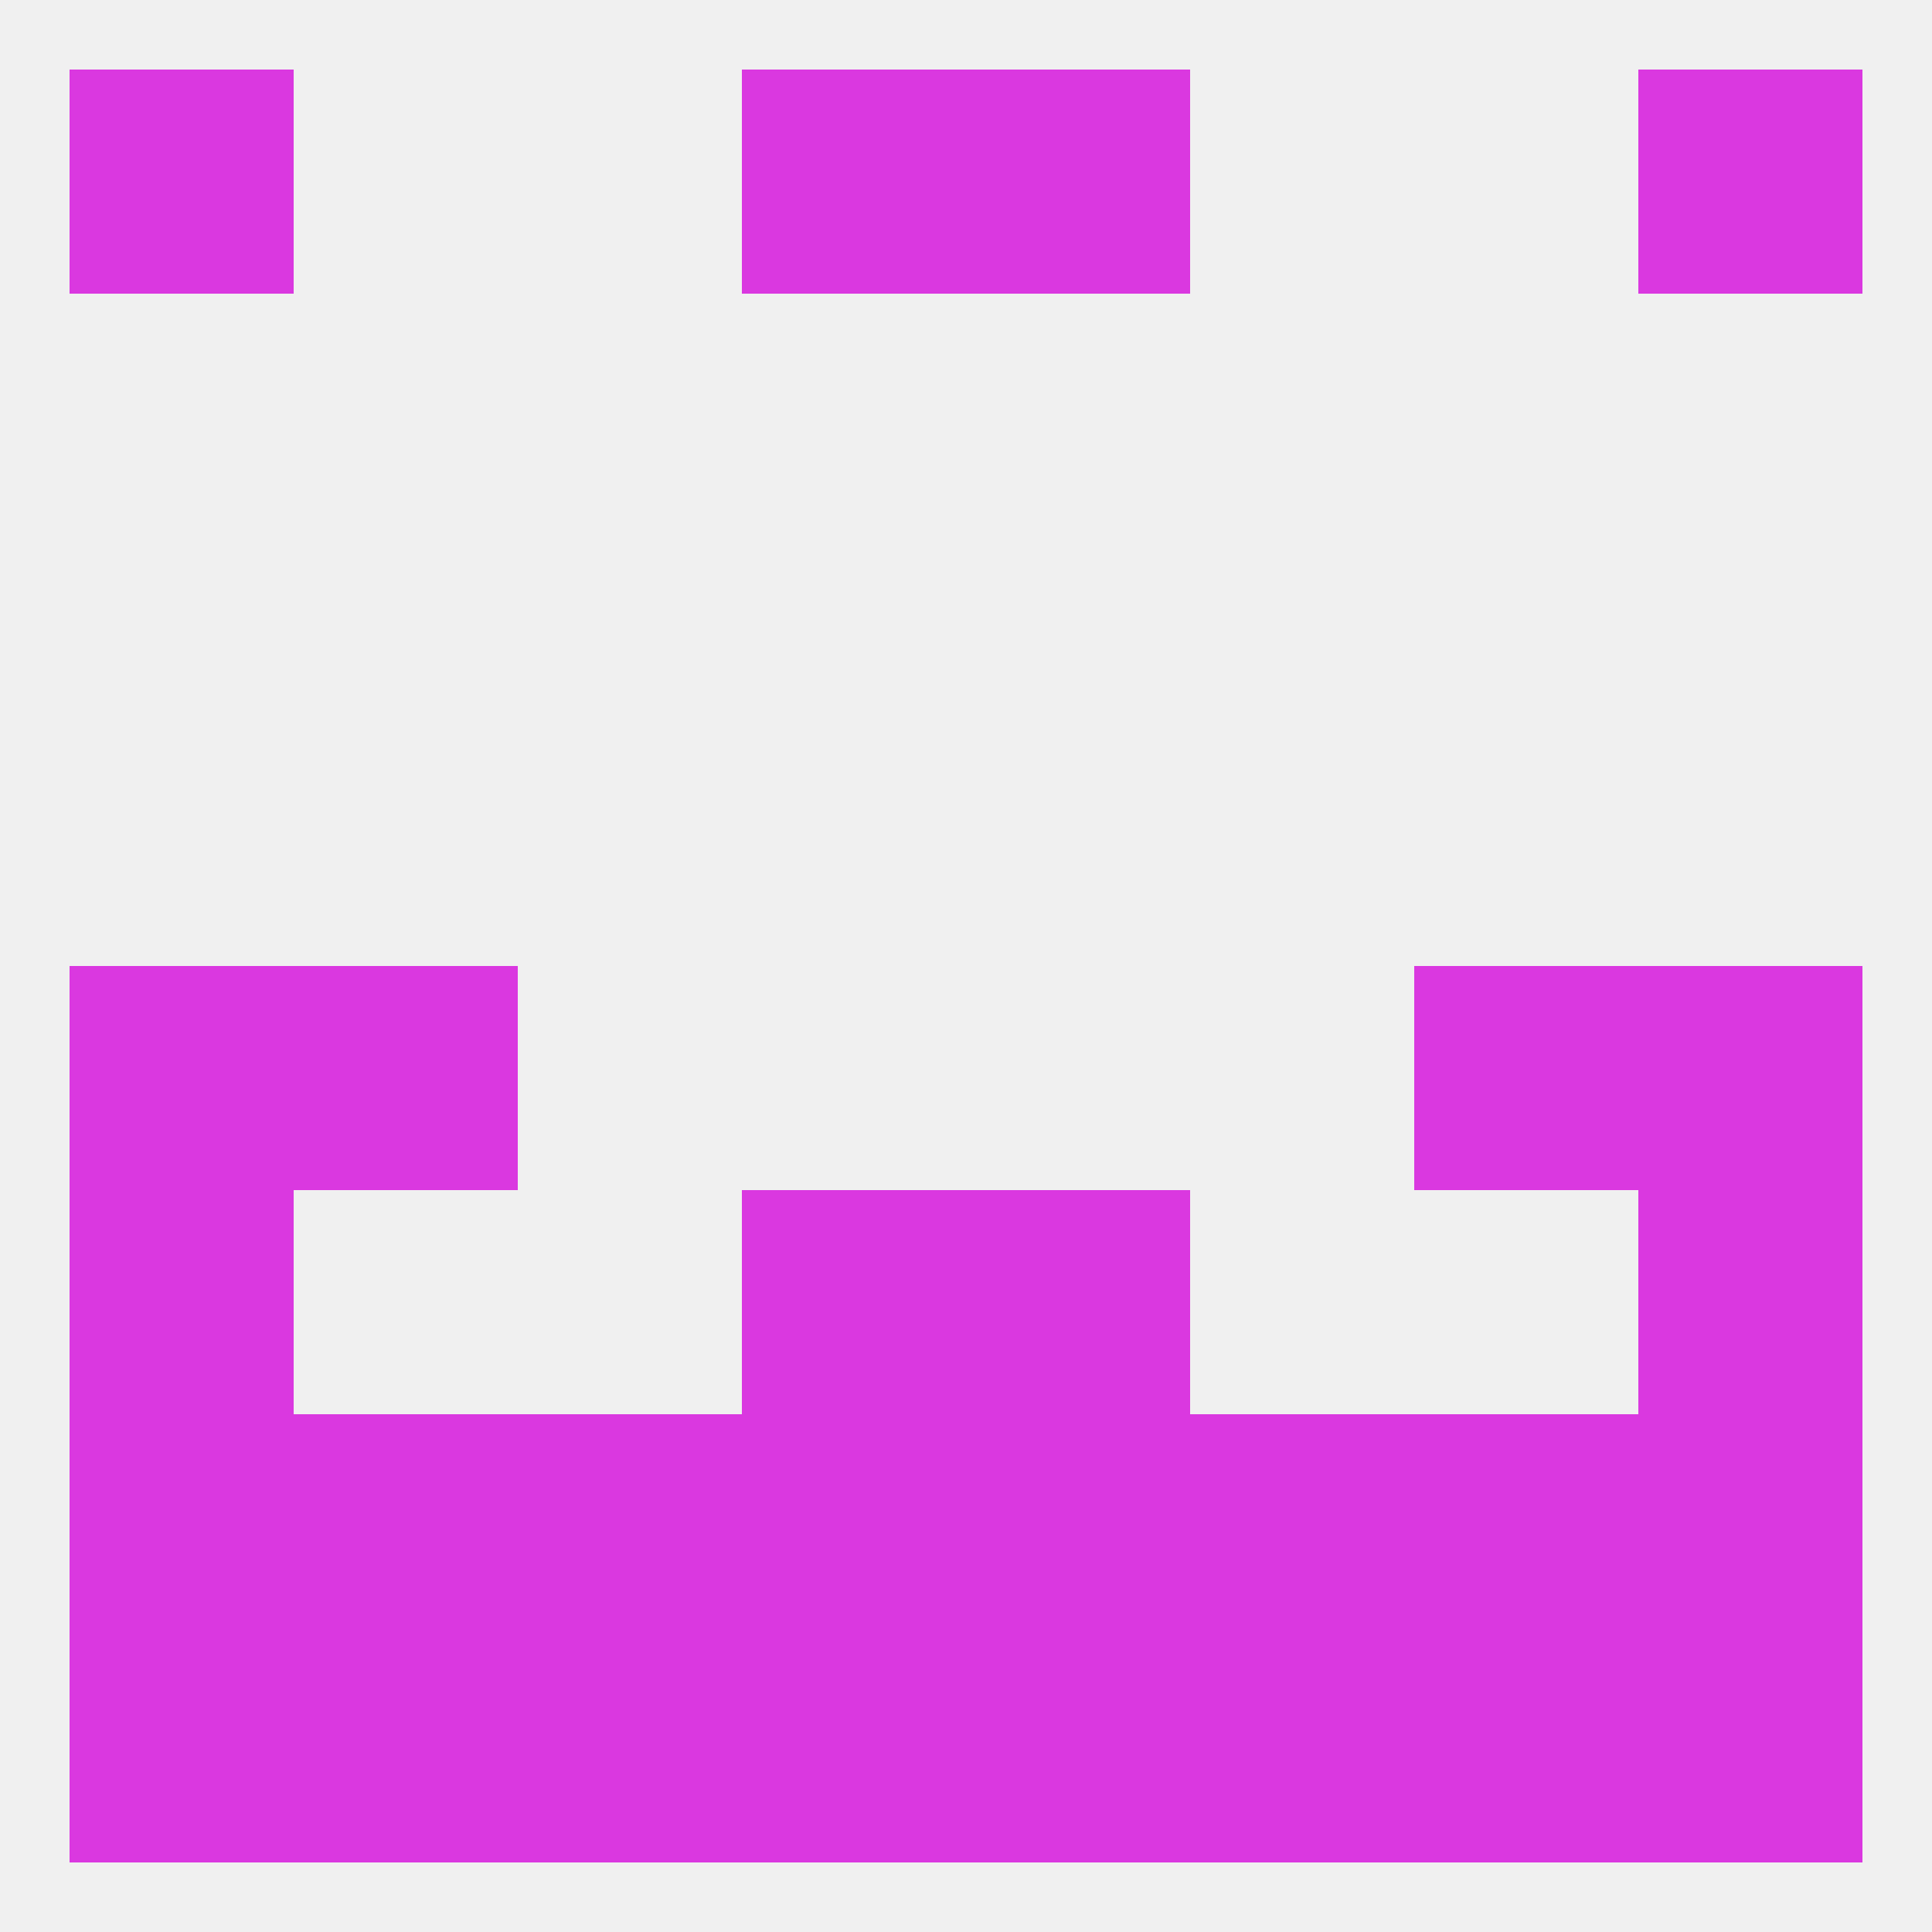
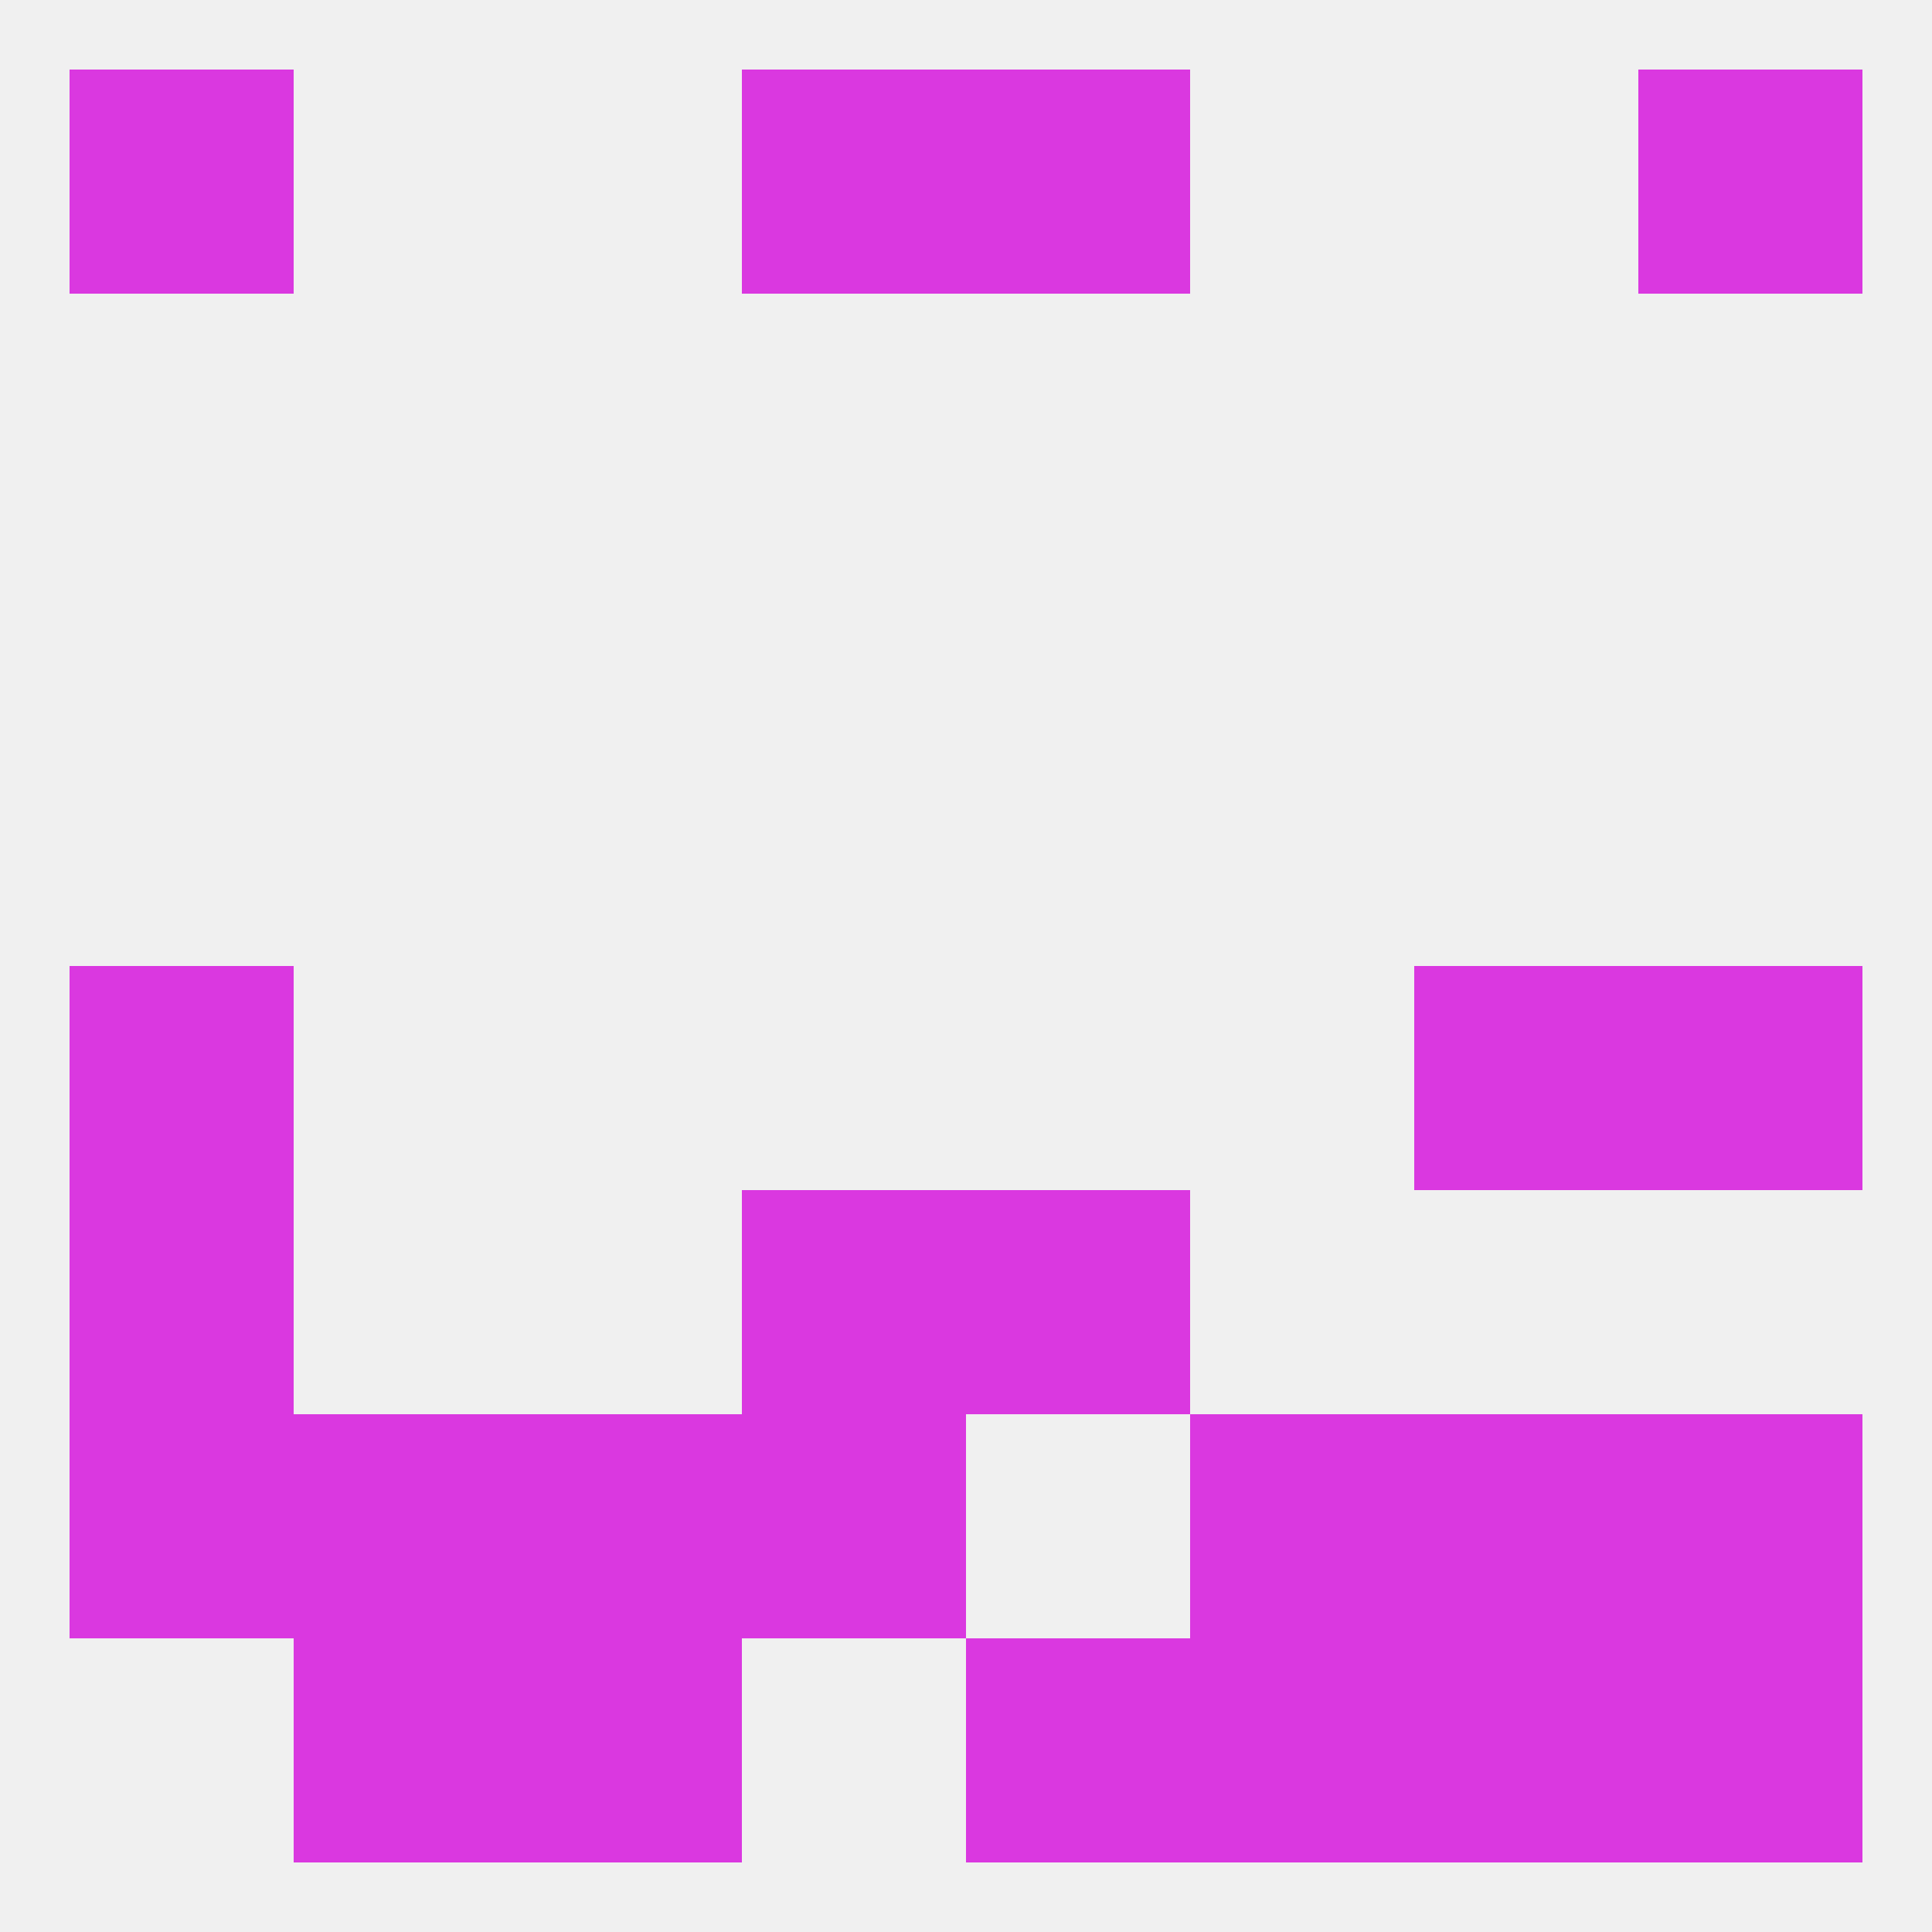
<svg xmlns="http://www.w3.org/2000/svg" version="1.1" baseprofile="full" width="250" height="250" viewBox="0 0 250 250">
  <rect width="100%" height="100%" fill="rgba(240,240,240,255)" />
  <rect x="9" y="125" width="29" height="29" fill="rgba(218,56,224,255)" />
  <rect x="212" y="125" width="29" height="29" fill="rgba(218,56,224,255)" />
-   <rect x="38" y="125" width="29" height="29" fill="rgba(218,56,224,255)" />
  <rect x="183" y="125" width="29" height="29" fill="rgba(218,56,224,255)" />
-   <rect x="212" y="154" width="29" height="29" fill="rgba(218,56,224,255)" />
  <rect x="96" y="154" width="29" height="29" fill="rgba(218,56,224,255)" />
  <rect x="125" y="154" width="29" height="29" fill="rgba(218,56,224,255)" />
  <rect x="9" y="154" width="29" height="29" fill="rgba(218,56,224,255)" />
  <rect x="9" y="9" width="29" height="29" fill="rgba(218,56,224,255)" />
  <rect x="212" y="9" width="29" height="29" fill="rgba(218,56,224,255)" />
  <rect x="96" y="9" width="29" height="29" fill="rgba(218,56,224,255)" />
  <rect x="125" y="9" width="29" height="29" fill="rgba(218,56,224,255)" />
-   <rect x="96" y="212" width="29" height="29" fill="rgba(218,56,224,255)" />
  <rect x="125" y="212" width="29" height="29" fill="rgba(218,56,224,255)" />
-   <rect x="9" y="212" width="29" height="29" fill="rgba(218,56,224,255)" />
  <rect x="212" y="212" width="29" height="29" fill="rgba(218,56,224,255)" />
  <rect x="38" y="212" width="29" height="29" fill="rgba(218,56,224,255)" />
  <rect x="183" y="212" width="29" height="29" fill="rgba(218,56,224,255)" />
  <rect x="67" y="212" width="29" height="29" fill="rgba(218,56,224,255)" />
  <rect x="154" y="212" width="29" height="29" fill="rgba(218,56,224,255)" />
  <rect x="9" y="183" width="29" height="29" fill="rgba(218,56,224,255)" />
  <rect x="183" y="183" width="29" height="29" fill="rgba(218,56,224,255)" />
  <rect x="67" y="183" width="29" height="29" fill="rgba(218,56,224,255)" />
  <rect x="96" y="183" width="29" height="29" fill="rgba(218,56,224,255)" />
  <rect x="212" y="183" width="29" height="29" fill="rgba(218,56,224,255)" />
  <rect x="38" y="183" width="29" height="29" fill="rgba(218,56,224,255)" />
  <rect x="154" y="183" width="29" height="29" fill="rgba(218,56,224,255)" />
-   <rect x="125" y="183" width="29" height="29" fill="rgba(218,56,224,255)" />
</svg>